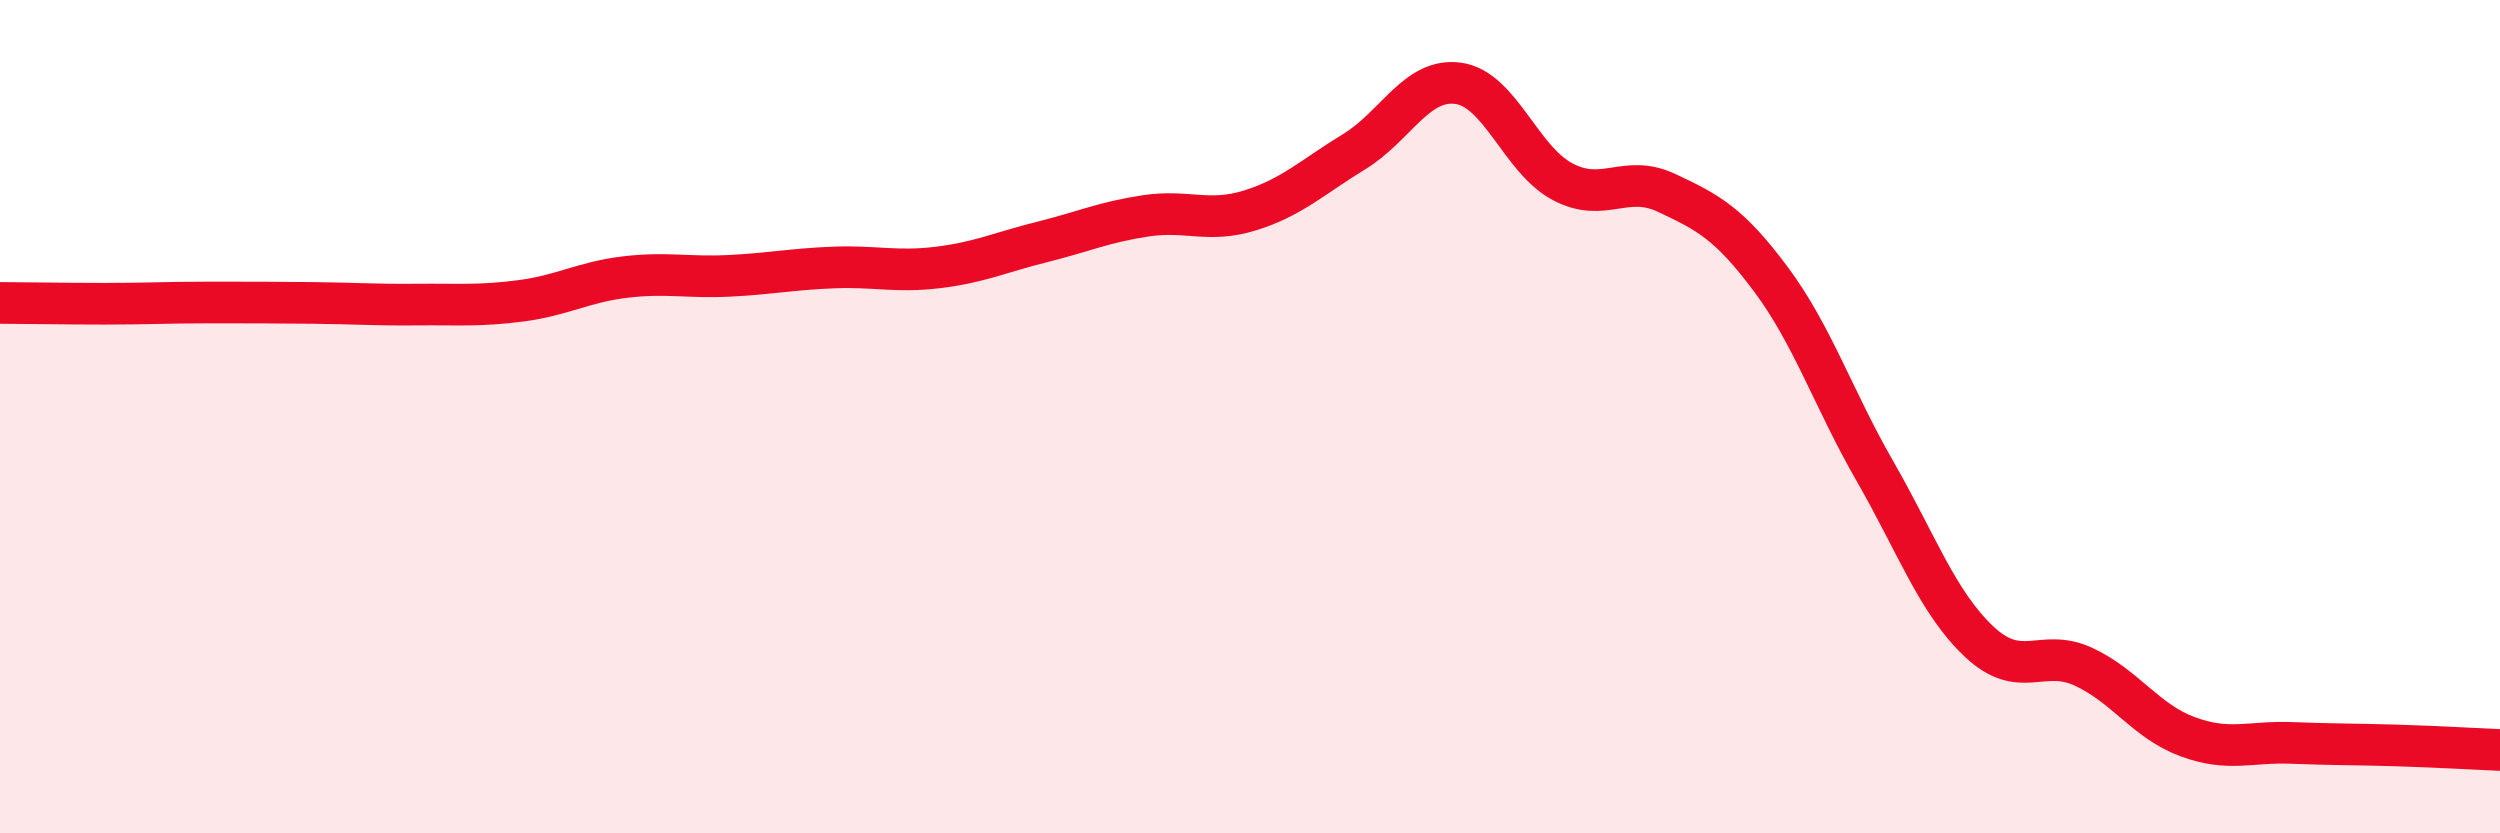
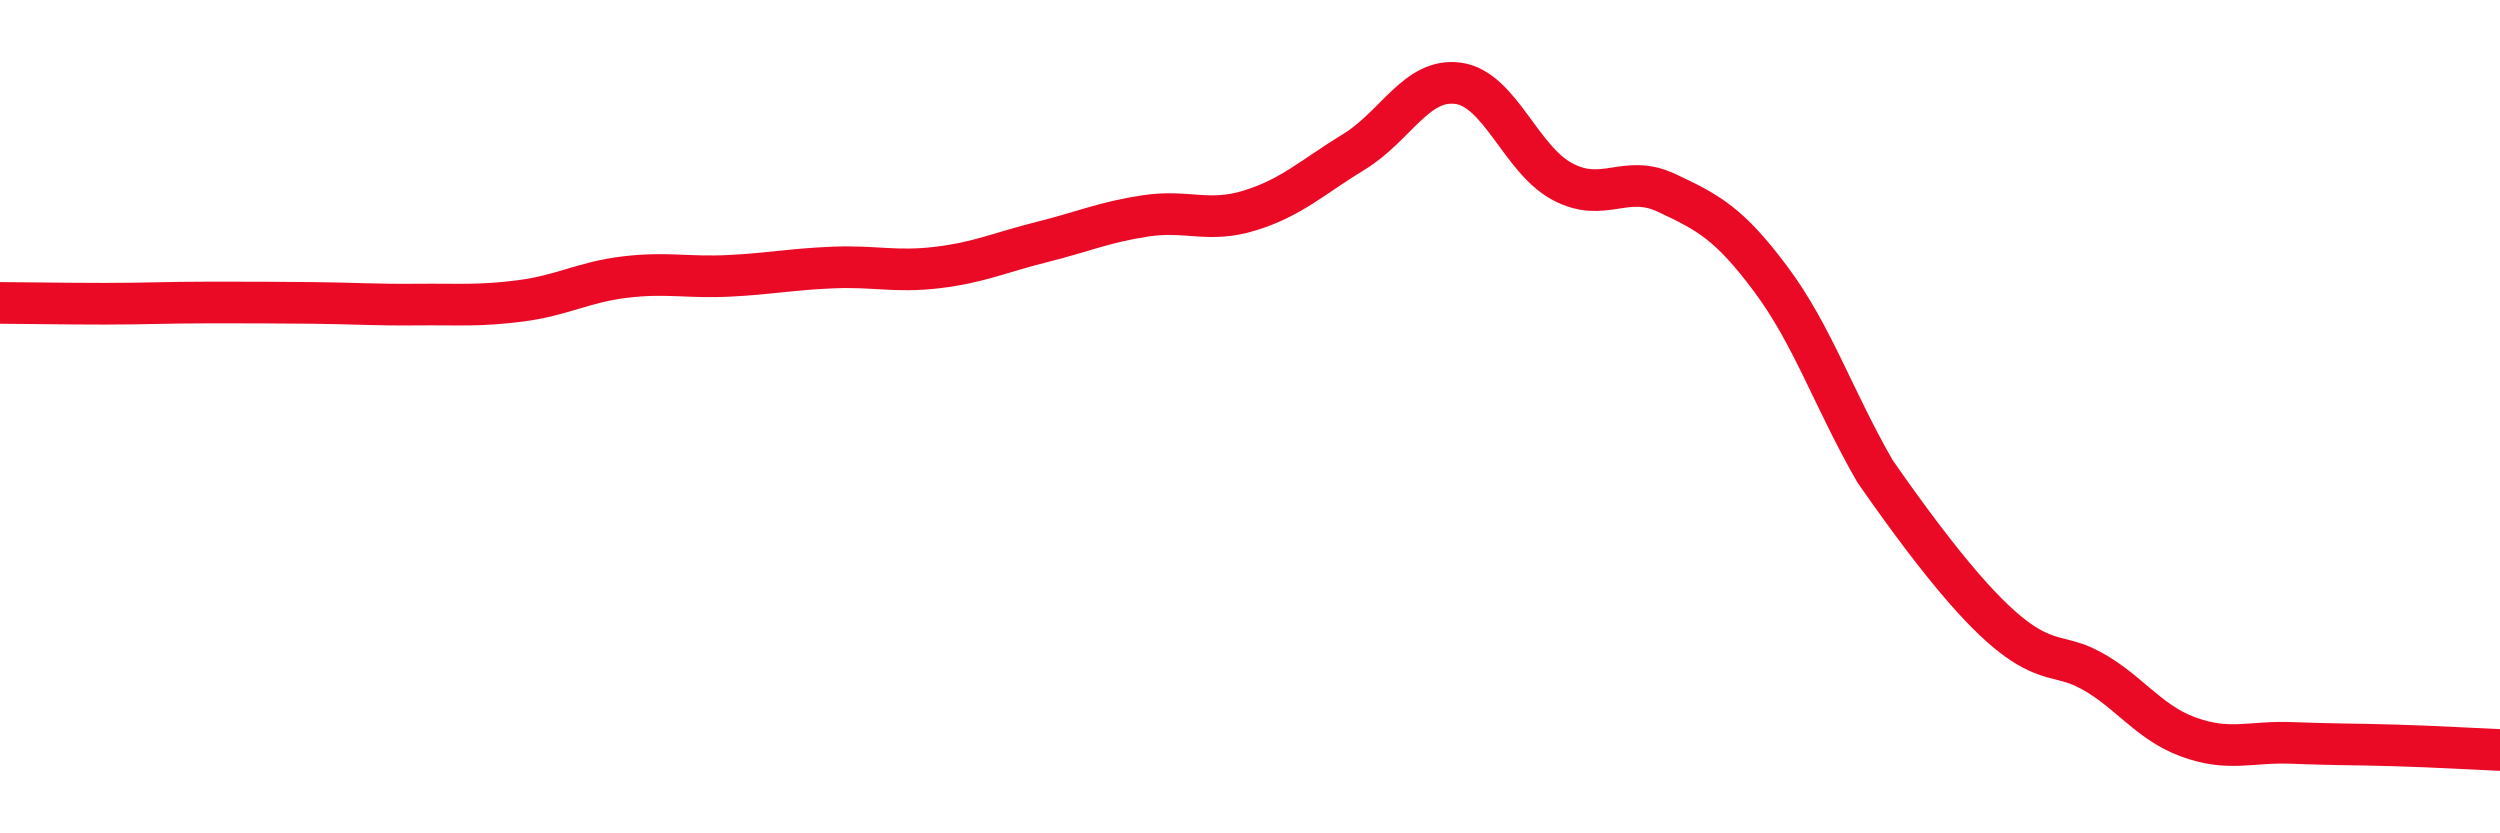
<svg xmlns="http://www.w3.org/2000/svg" width="60" height="20" viewBox="0 0 60 20">
-   <path d="M 0,7.27 C 0.5,7.27 1.5,7.29 2.5,7.29 C 3.5,7.29 4,7.26 5,7.26 C 6,7.26 6.5,7.26 7.5,7.27 C 8.5,7.28 9,7.32 10,7.31 C 11,7.3 11.5,7.35 12.5,7.22 C 13.5,7.09 14,6.77 15,6.65 C 16,6.53 16.5,6.67 17.5,6.62 C 18.5,6.57 19,6.46 20,6.42 C 21,6.38 21.5,6.54 22.5,6.42 C 23.5,6.3 24,6.06 25,5.81 C 26,5.56 26.5,5.33 27.5,5.18 C 28.5,5.03 29,5.36 30,5.05 C 31,4.74 31.5,4.25 32.5,3.64 C 33.5,3.03 34,1.86 35,2 C 36,2.14 36.5,3.83 37.5,4.36 C 38.5,4.89 39,4.16 40,4.63 C 41,5.1 41.5,5.36 42.5,6.7 C 43.5,8.04 44,9.57 45,11.31 C 46,13.05 46.5,14.46 47.5,15.4 C 48.5,16.34 49,15.54 50,16 C 51,16.46 51.5,17.31 52.5,17.68 C 53.5,18.05 54,17.79 55,17.83 C 56,17.87 56.5,17.86 57.5,17.89 C 58.5,17.92 59.5,17.98 60,18L60 20L0 20Z" fill="#EB0A25" opacity="0.1" stroke-linecap="round" stroke-linejoin="round" />
-   <path d="M 0,7.27 C 0.5,7.27 1.5,7.29 2.5,7.29 C 3.5,7.29 4,7.26 5,7.26 C 6,7.26 6.5,7.26 7.5,7.27 C 8.5,7.28 9,7.32 10,7.31 C 11,7.3 11.5,7.35 12.5,7.22 C 13.5,7.09 14,6.77 15,6.65 C 16,6.53 16.5,6.67 17.5,6.62 C 18.5,6.57 19,6.46 20,6.42 C 21,6.38 21.5,6.54 22.5,6.42 C 23.5,6.3 24,6.06 25,5.81 C 26,5.56 26.5,5.33 27.5,5.18 C 28.5,5.03 29,5.36 30,5.05 C 31,4.74 31.5,4.25 32.5,3.64 C 33.5,3.03 34,1.86 35,2 C 36,2.14 36.5,3.83 37.5,4.36 C 38.5,4.89 39,4.16 40,4.63 C 41,5.1 41.5,5.36 42.5,6.7 C 43.5,8.04 44,9.57 45,11.31 C 46,13.05 46.5,14.46 47.5,15.4 C 48.5,16.34 49,15.54 50,16 C 51,16.46 51.5,17.31 52.5,17.68 C 53.5,18.05 54,17.79 55,17.83 C 56,17.87 56.5,17.86 57.5,17.89 C 58.5,17.92 59.5,17.98 60,18" stroke="#EB0A25" stroke-width="1" fill="none" stroke-linecap="round" stroke-linejoin="round" />
+   <path d="M 0,7.27 C 0.5,7.27 1.5,7.29 2.5,7.29 C 3.5,7.29 4,7.26 5,7.26 C 6,7.26 6.5,7.26 7.5,7.27 C 8.5,7.28 9,7.32 10,7.31 C 11,7.3 11.5,7.35 12.5,7.22 C 13.5,7.09 14,6.77 15,6.65 C 16,6.53 16.5,6.67 17.5,6.62 C 18.5,6.57 19,6.46 20,6.42 C 21,6.38 21.5,6.54 22.5,6.42 C 23.5,6.3 24,6.06 25,5.81 C 26,5.56 26.5,5.33 27.5,5.18 C 28.5,5.03 29,5.36 30,5.05 C 31,4.74 31.5,4.25 32.5,3.64 C 33.5,3.03 34,1.86 35,2 C 36,2.14 36.5,3.83 37.5,4.36 C 38.5,4.89 39,4.16 40,4.63 C 41,5.1 41.5,5.36 42.5,6.7 C 43.5,8.04 44,9.57 45,11.31 C 48.5,16.34 49,15.54 50,16 C 51,16.46 51.5,17.31 52.5,17.68 C 53.5,18.05 54,17.79 55,17.83 C 56,17.87 56.5,17.86 57.5,17.89 C 58.5,17.92 59.5,17.98 60,18" stroke="#EB0A25" stroke-width="1" fill="none" stroke-linecap="round" stroke-linejoin="round" />
</svg>